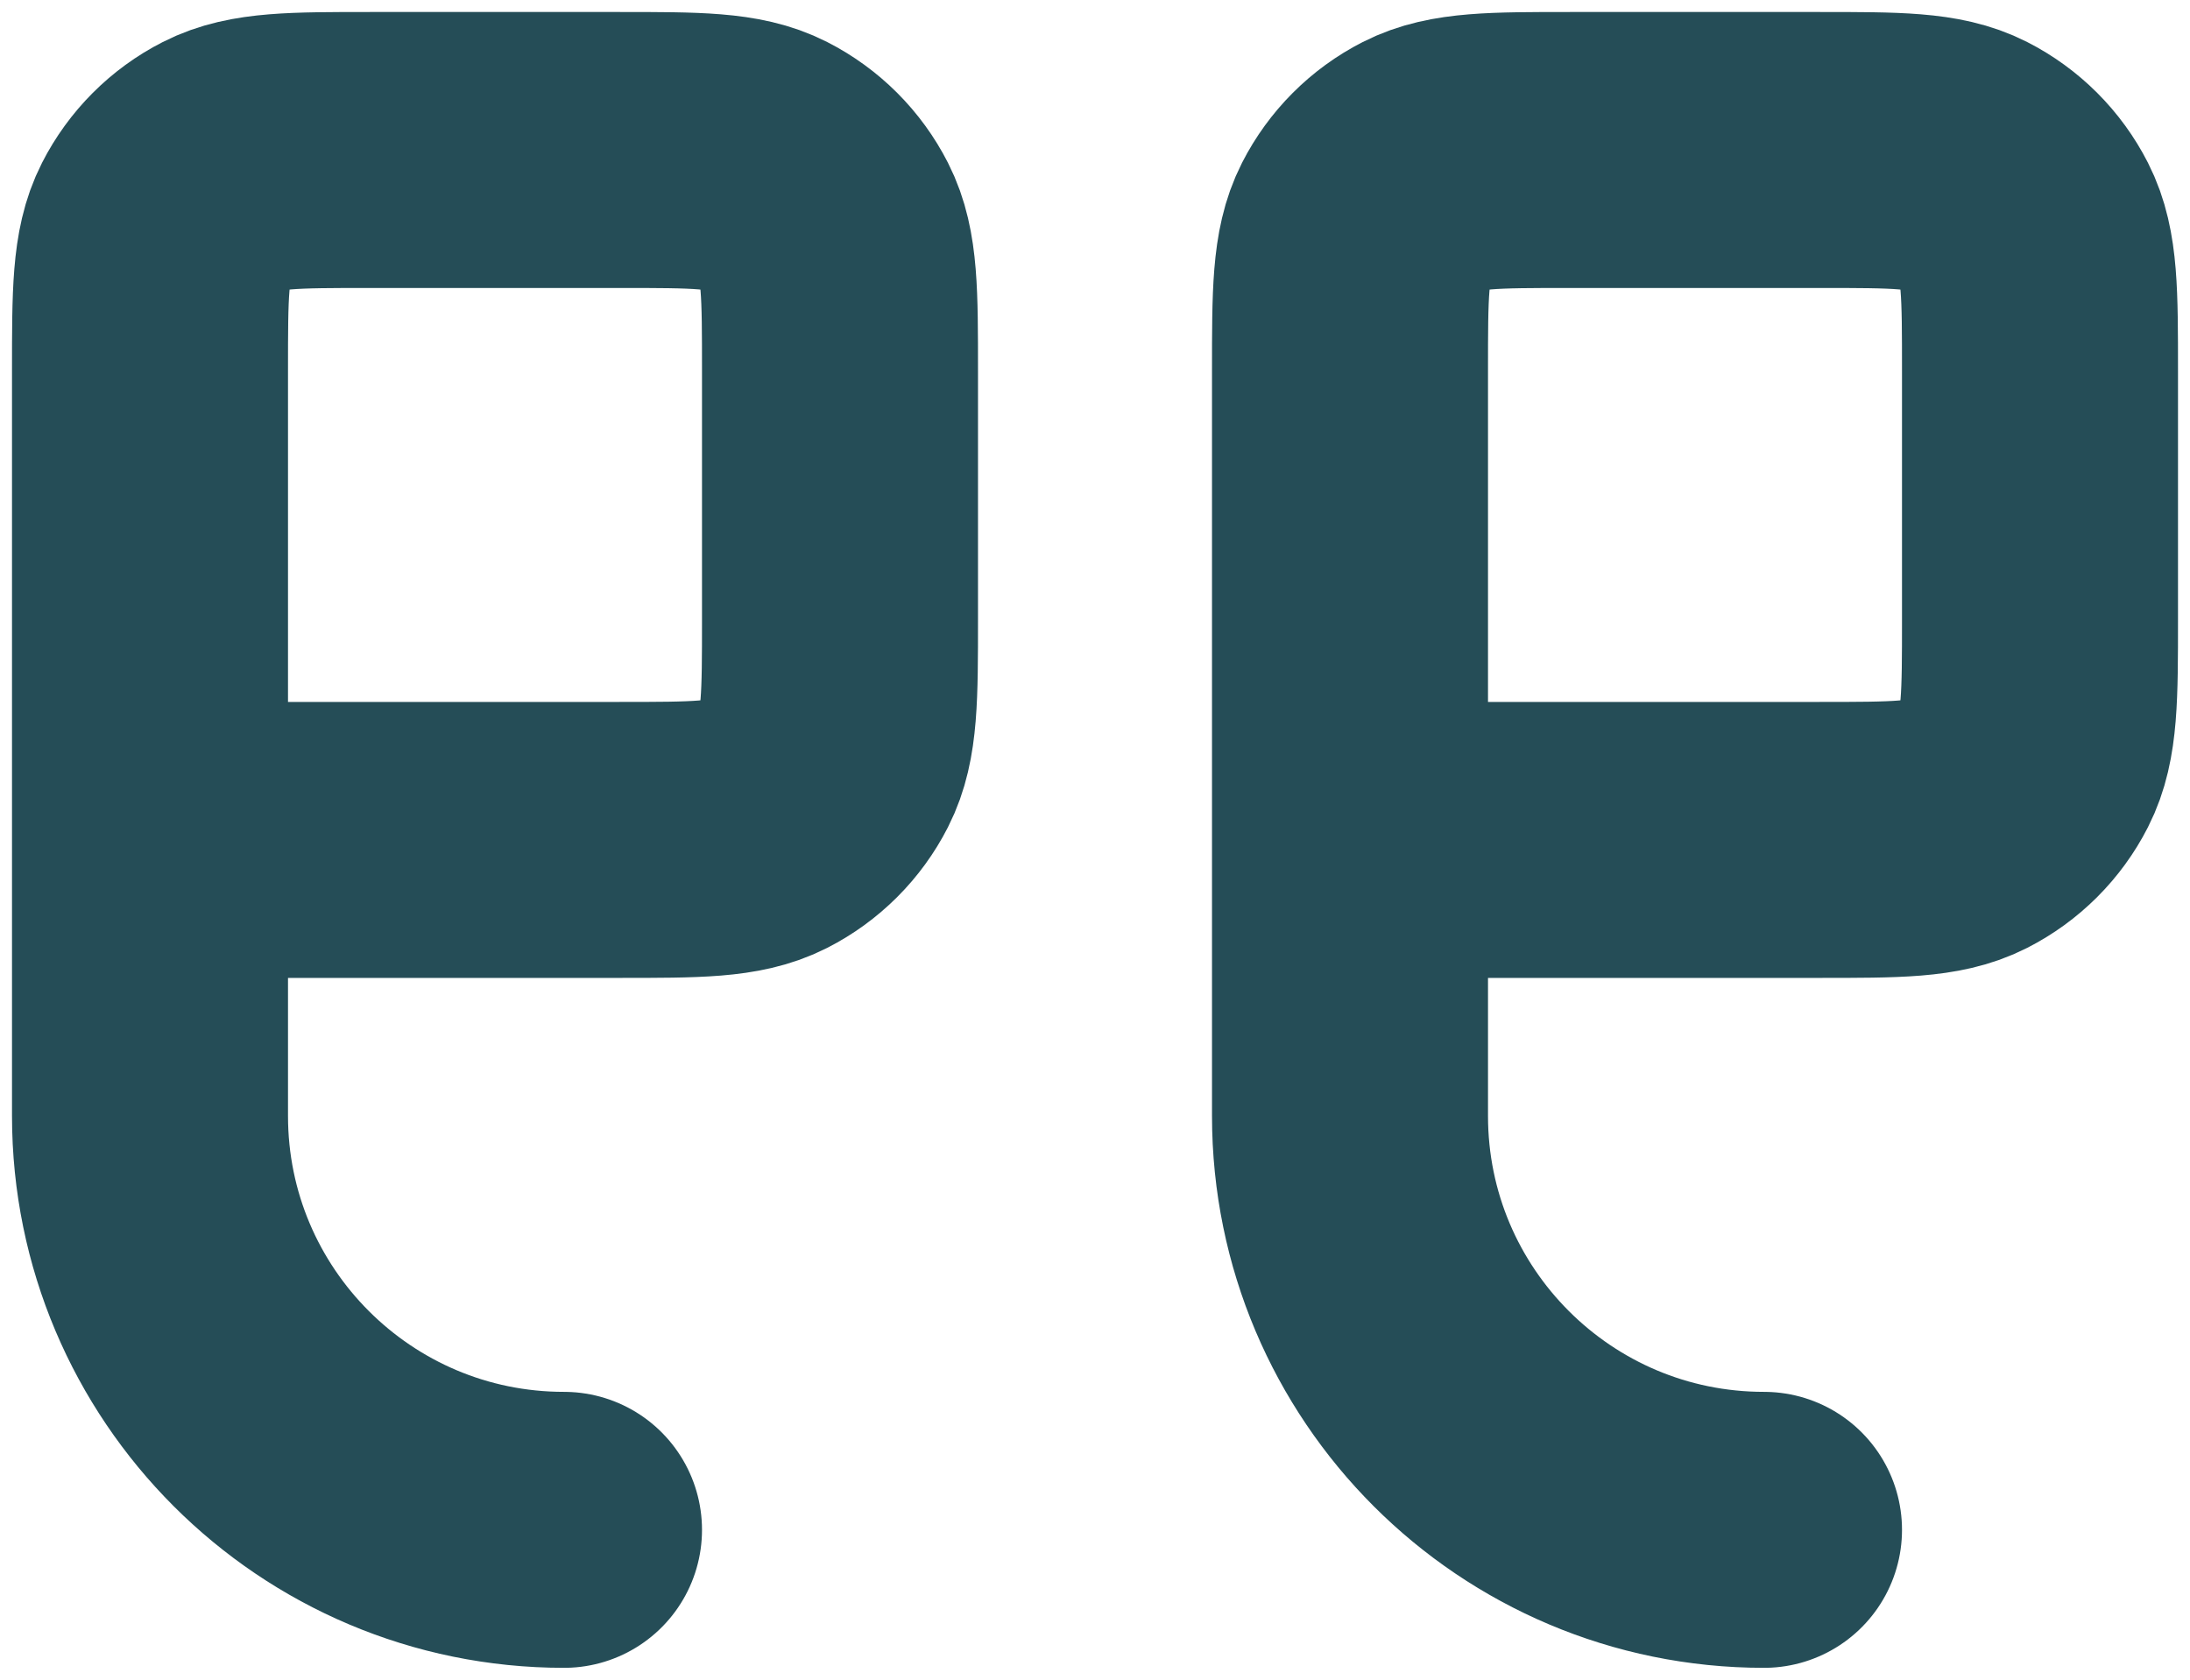
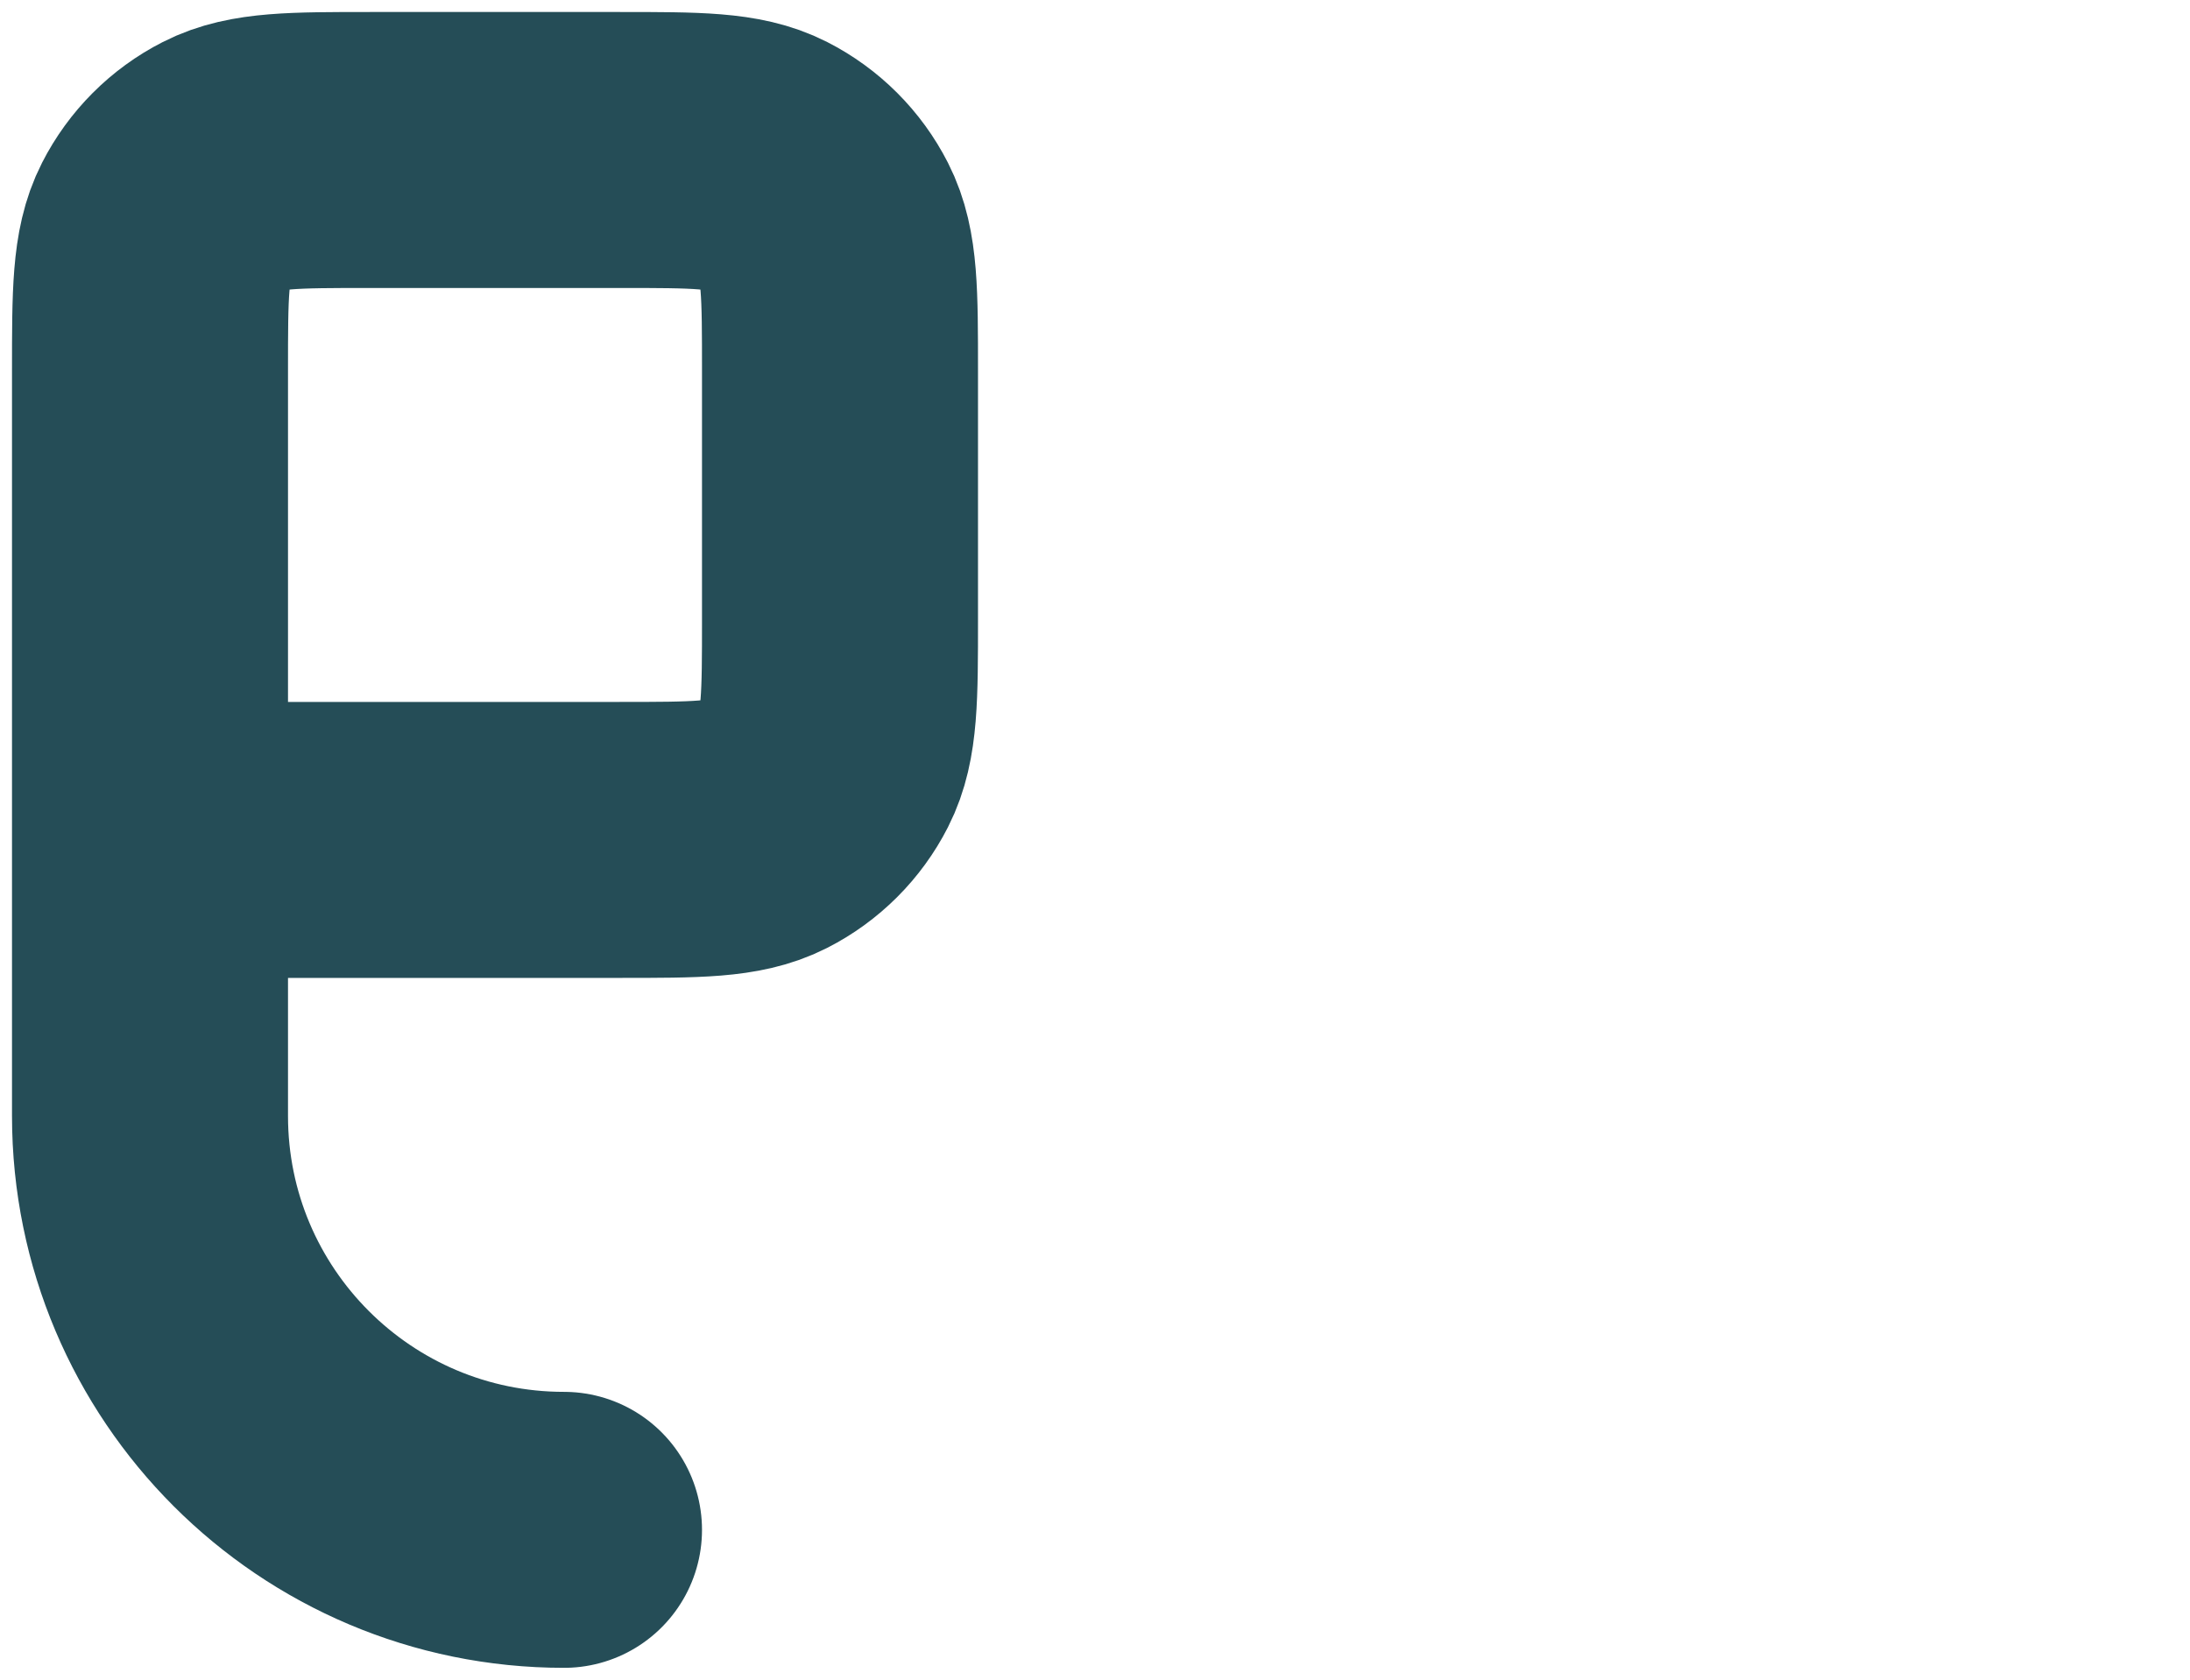
<svg xmlns="http://www.w3.org/2000/svg" width="73" height="56" viewBox="0 0 73 56" fill="none">
  <path d="M5 28L5 12.36C5 9.784 5 8.496 5.501 7.513C5.943 6.647 6.645 5.942 7.511 5.501C8.494 5 9.782 5 12.353 5L20.647 5C23.218 5 24.504 5 25.487 5.501C26.353 5.942 27.058 6.647 27.499 7.513C28 8.496 28 9.782 28 12.353L28 20.647C28 23.218 28 24.506 27.499 25.489C27.058 26.355 26.353 27.058 25.488 27.499C24.503 28 23.216 28 20.64 28L5 28ZM5 28L5 37.2C5 44.822 11.178 51 18.8 51" stroke="#254D57" stroke-width="9.2" stroke-linecap="round" stroke-linejoin="round" />
-   <path d="M45 28L45 12.36C45 9.784 45 8.496 45.501 7.513C45.943 6.647 46.645 5.942 47.511 5.501C48.494 5 49.782 5 52.353 5L60.647 5C63.218 5 64.504 5 65.487 5.501C66.353 5.942 67.058 6.647 67.499 7.513C68 8.496 68 9.782 68 12.353L68 20.647C68 23.218 68 24.506 67.499 25.489C67.058 26.355 66.353 27.058 65.487 27.499C64.504 28 63.217 28 60.64 28L45 28ZM45 28L45 37.2C45 44.822 51.178 51 58.8 51" stroke="#254D57" stroke-width="9.2" stroke-linecap="round" stroke-linejoin="round" />
</svg>